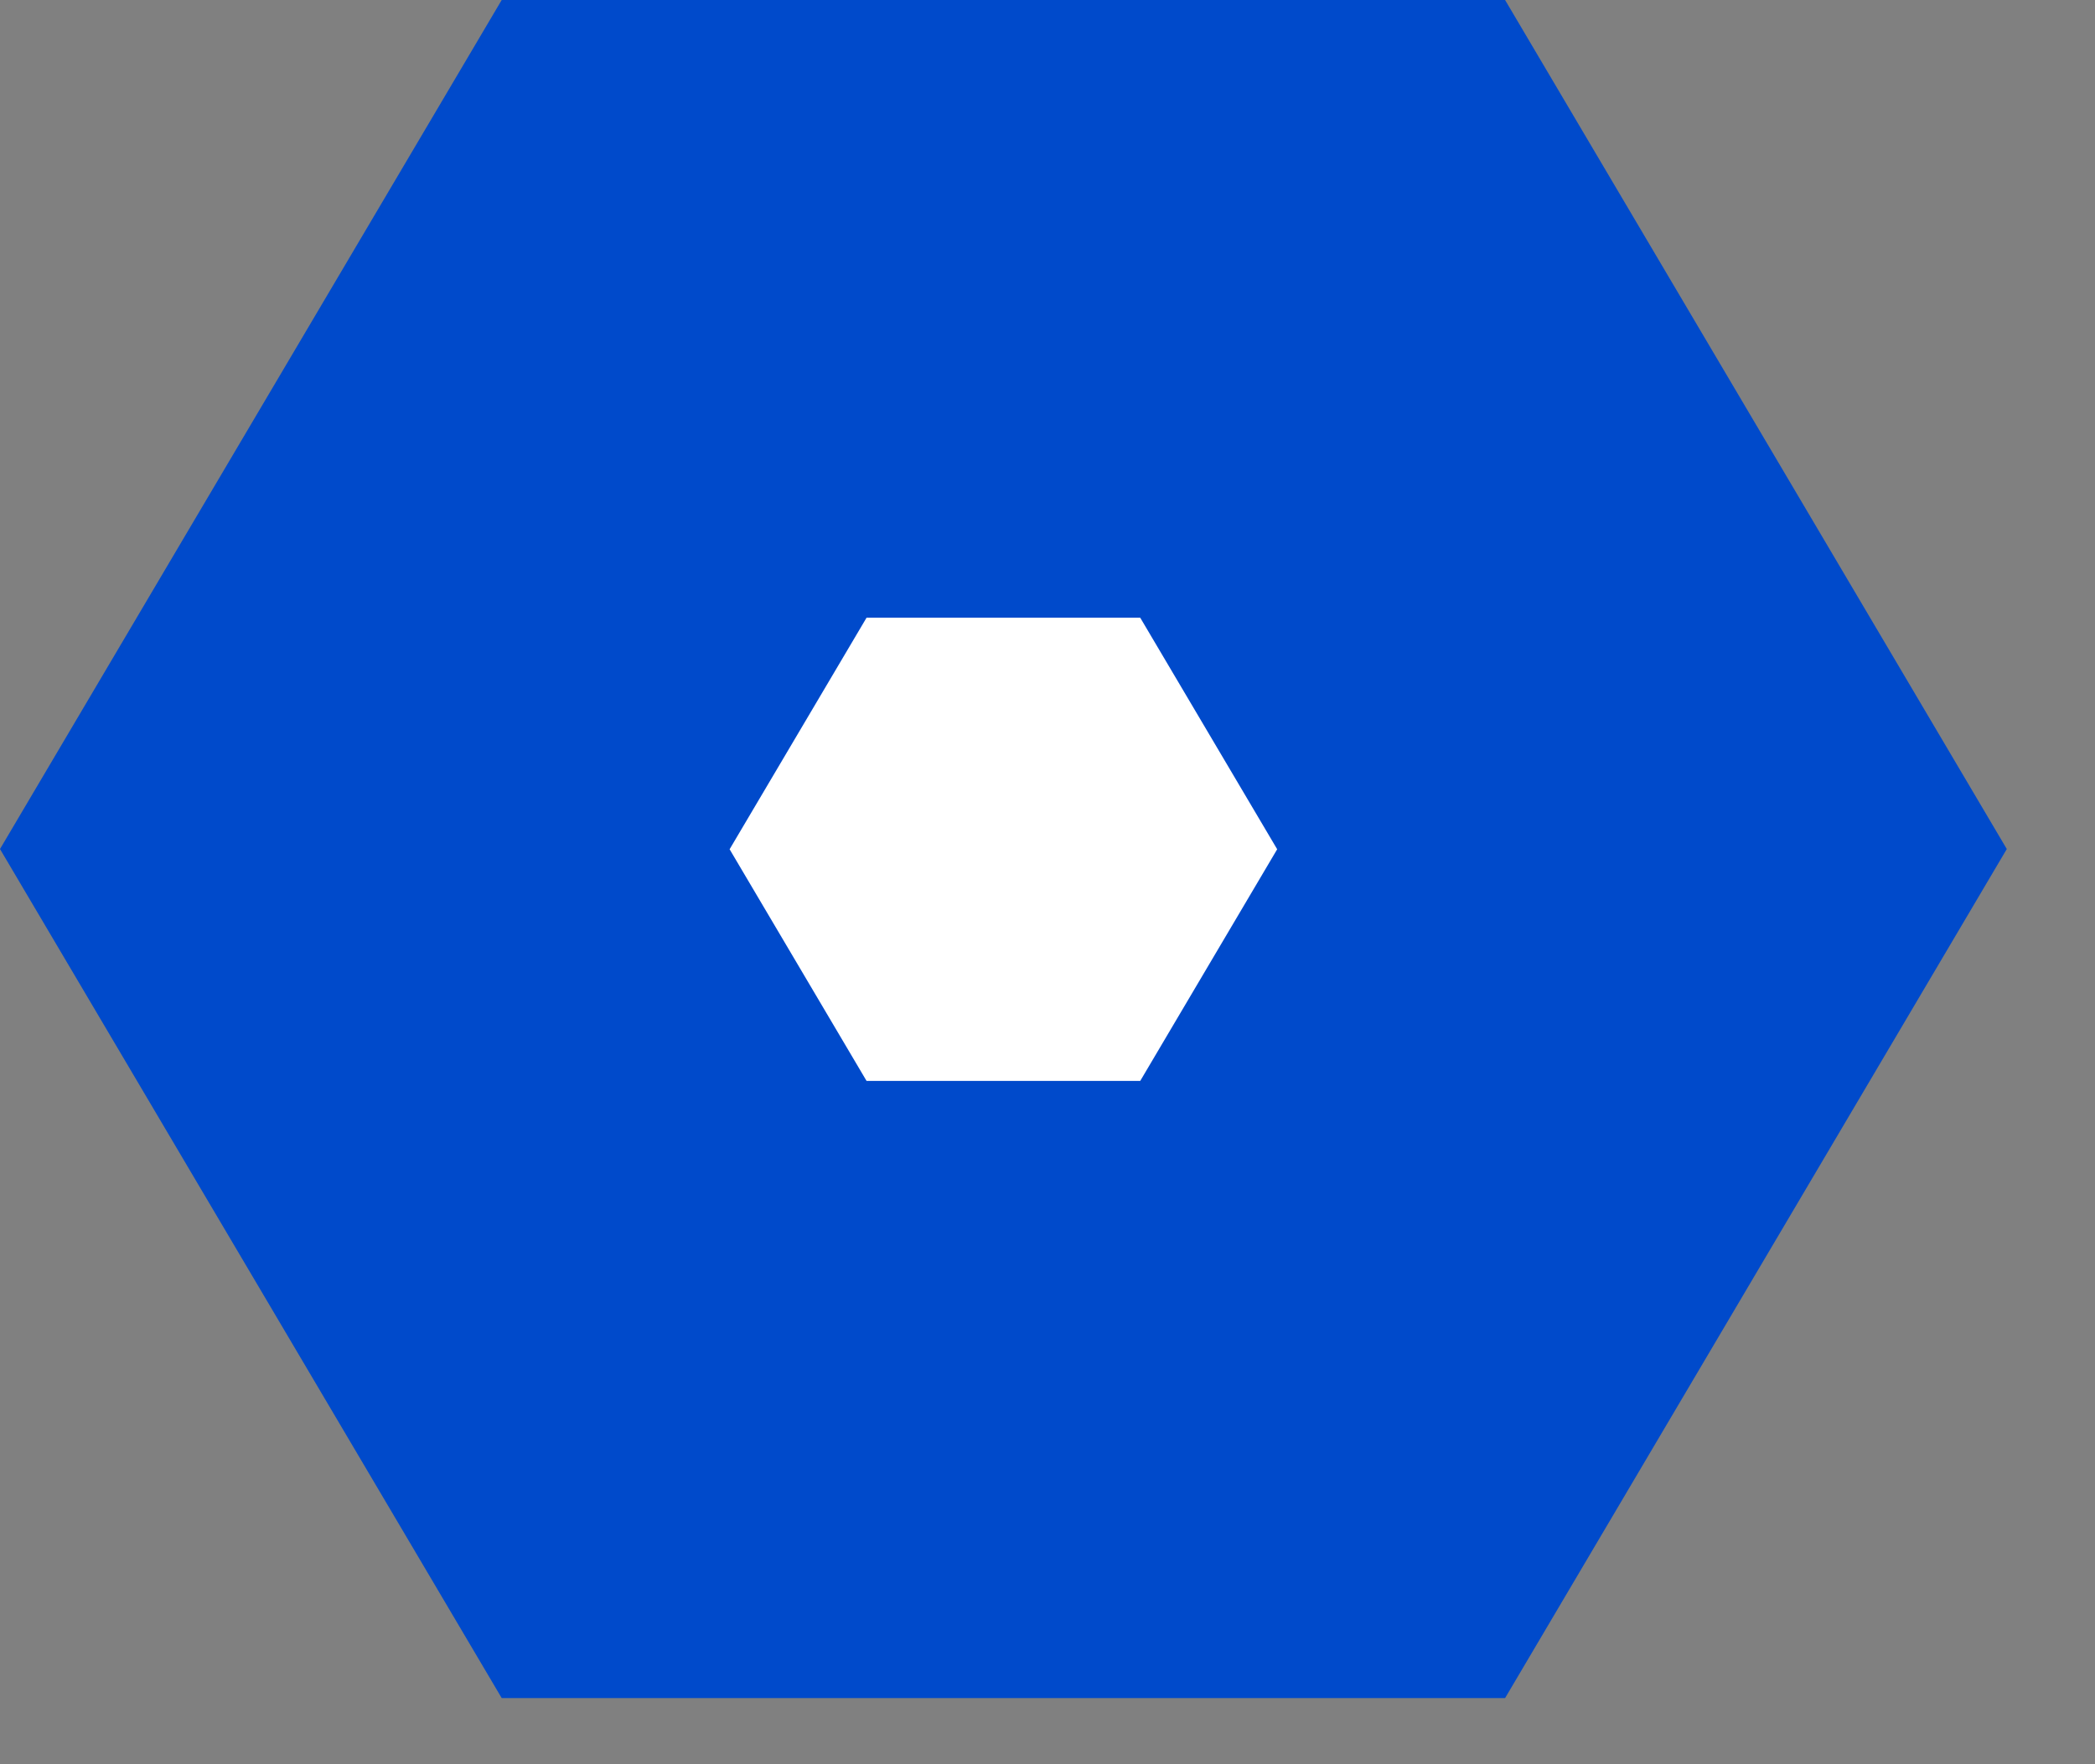
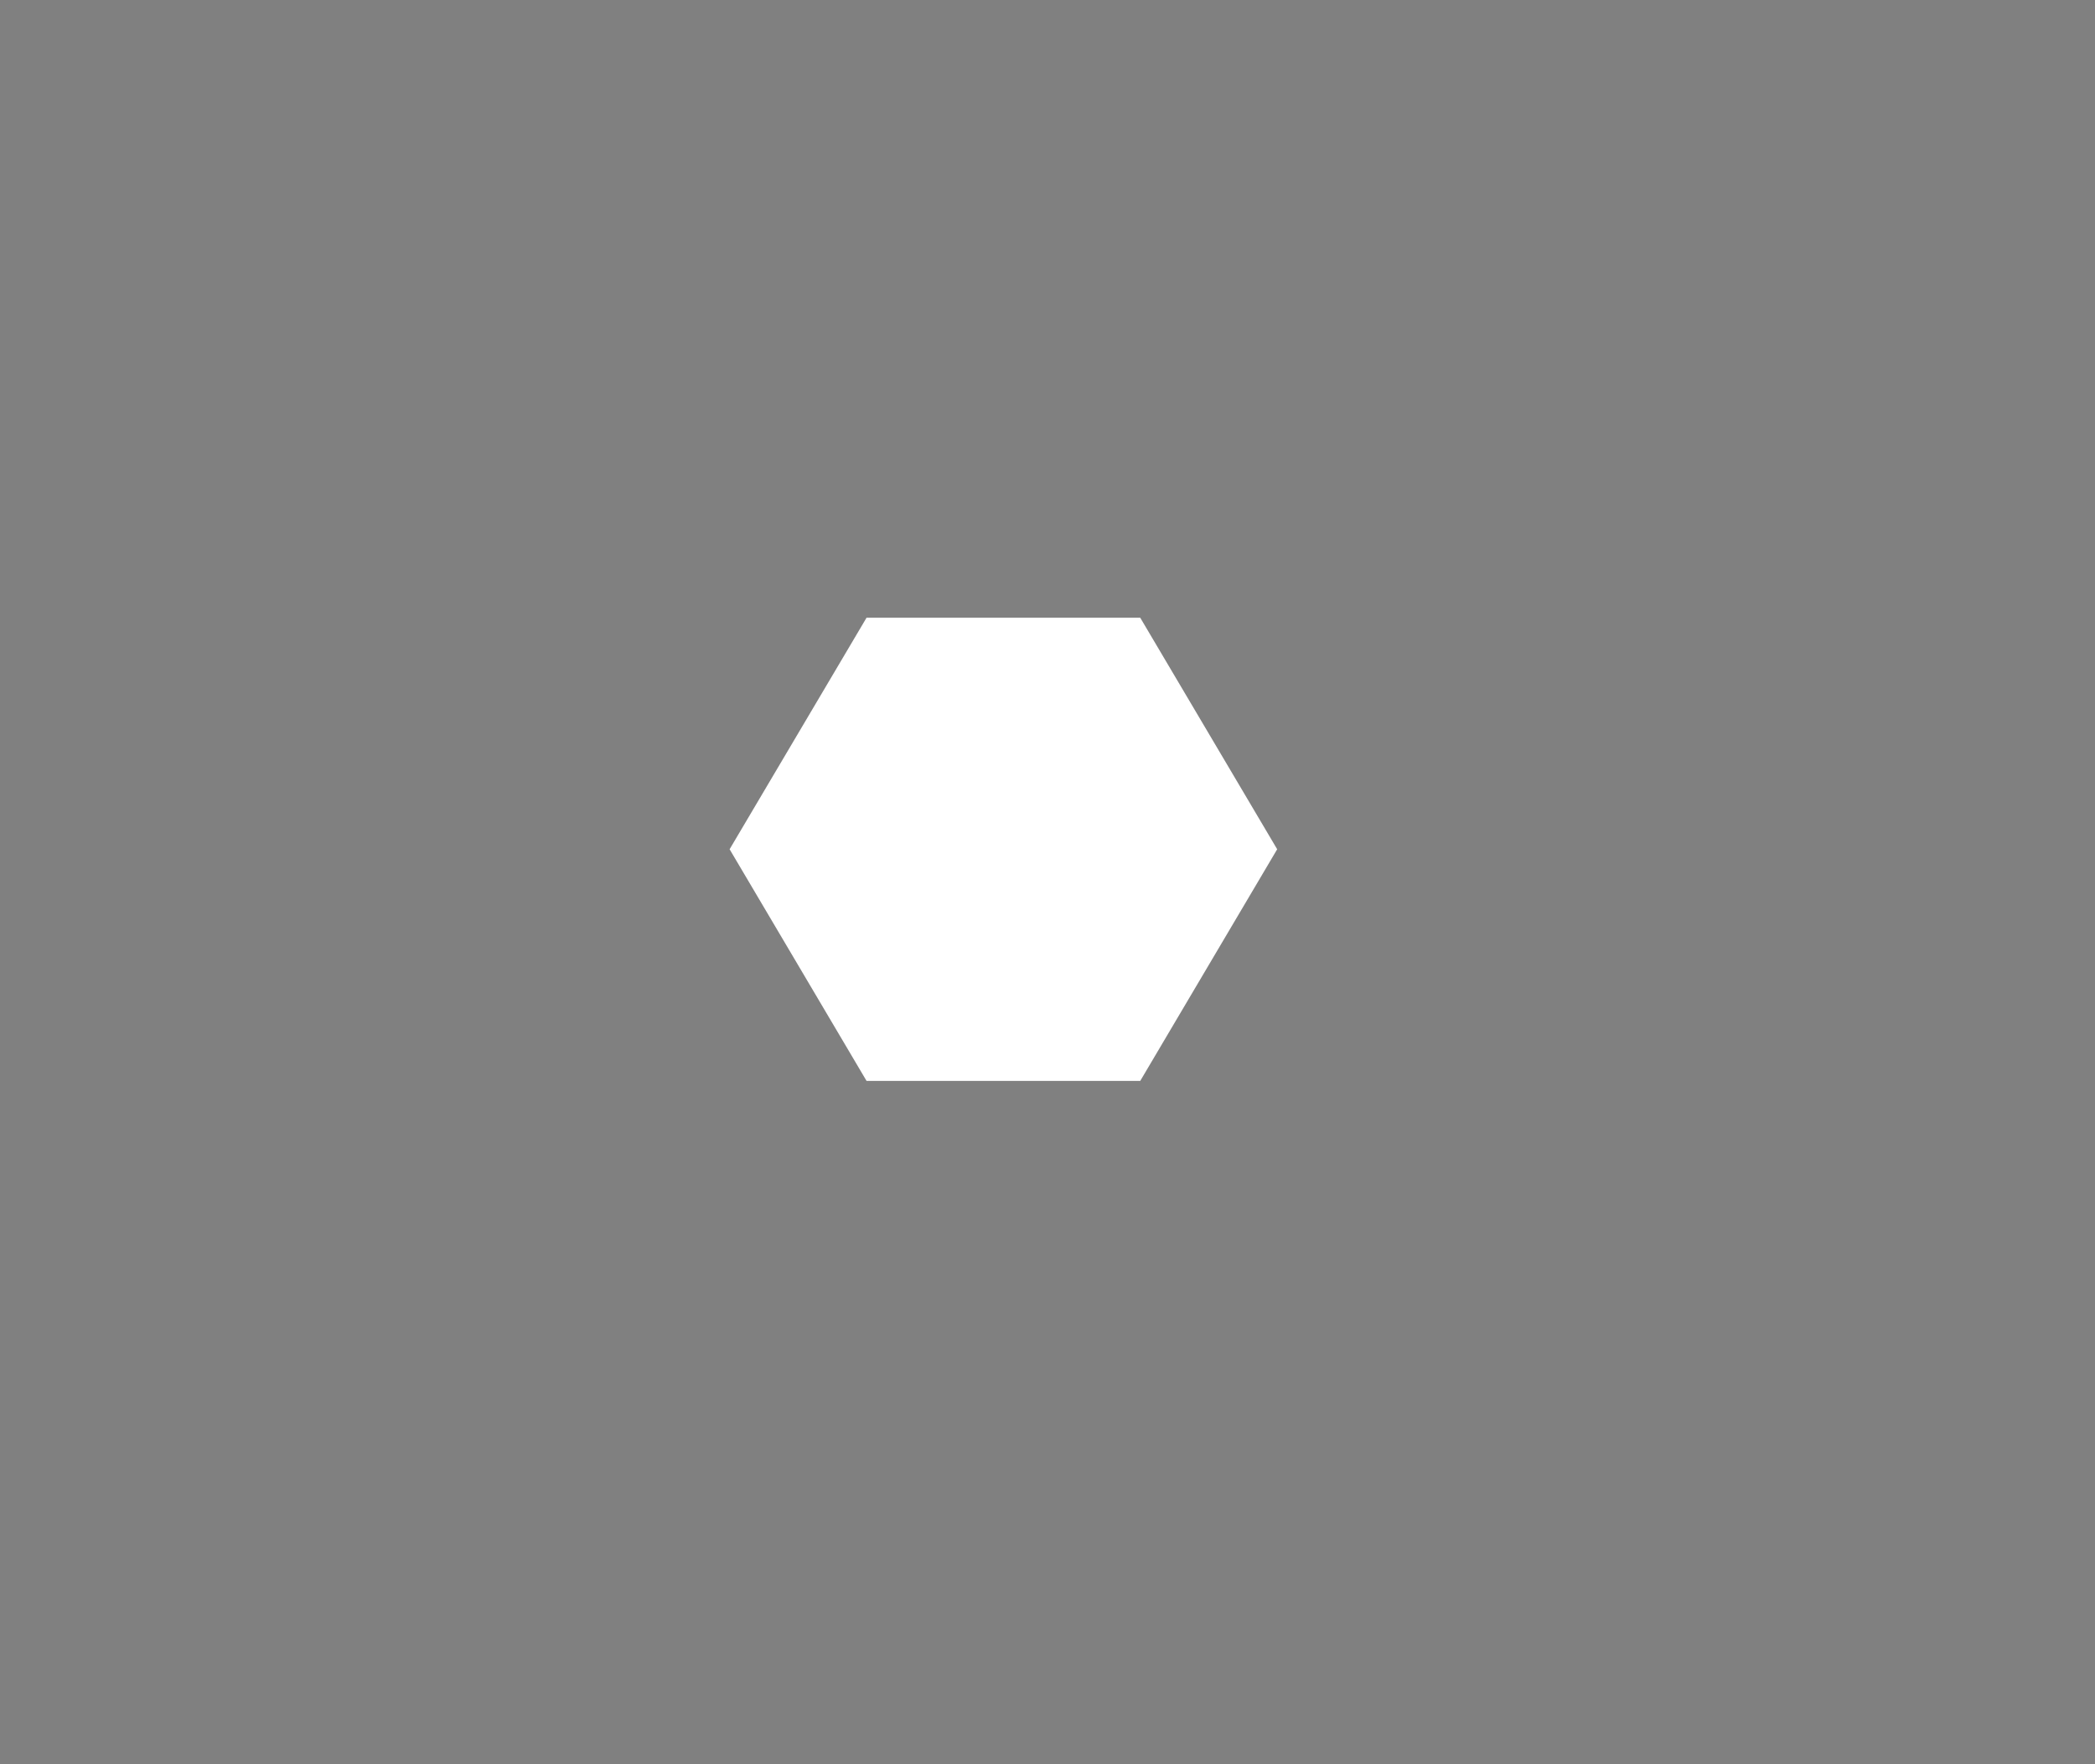
<svg xmlns="http://www.w3.org/2000/svg" width="19" height="16" viewBox="0 0 19 16" fill="none">
  <rect x="0" y="0" width="19" height="16" fill="#808080" stroke="none" />
-   <path d="M0 7.7L4.55 3.88653e-07L13.65 0L18.2 7.7L13.65 15.4H4.55L0 7.7Z" fill="#004ACB" />
  <path d="M6.617 7.702L7.859 5.602H10.341L11.583 7.702L10.341 9.803H7.859L6.617 7.702Z" fill="white" />
</svg>